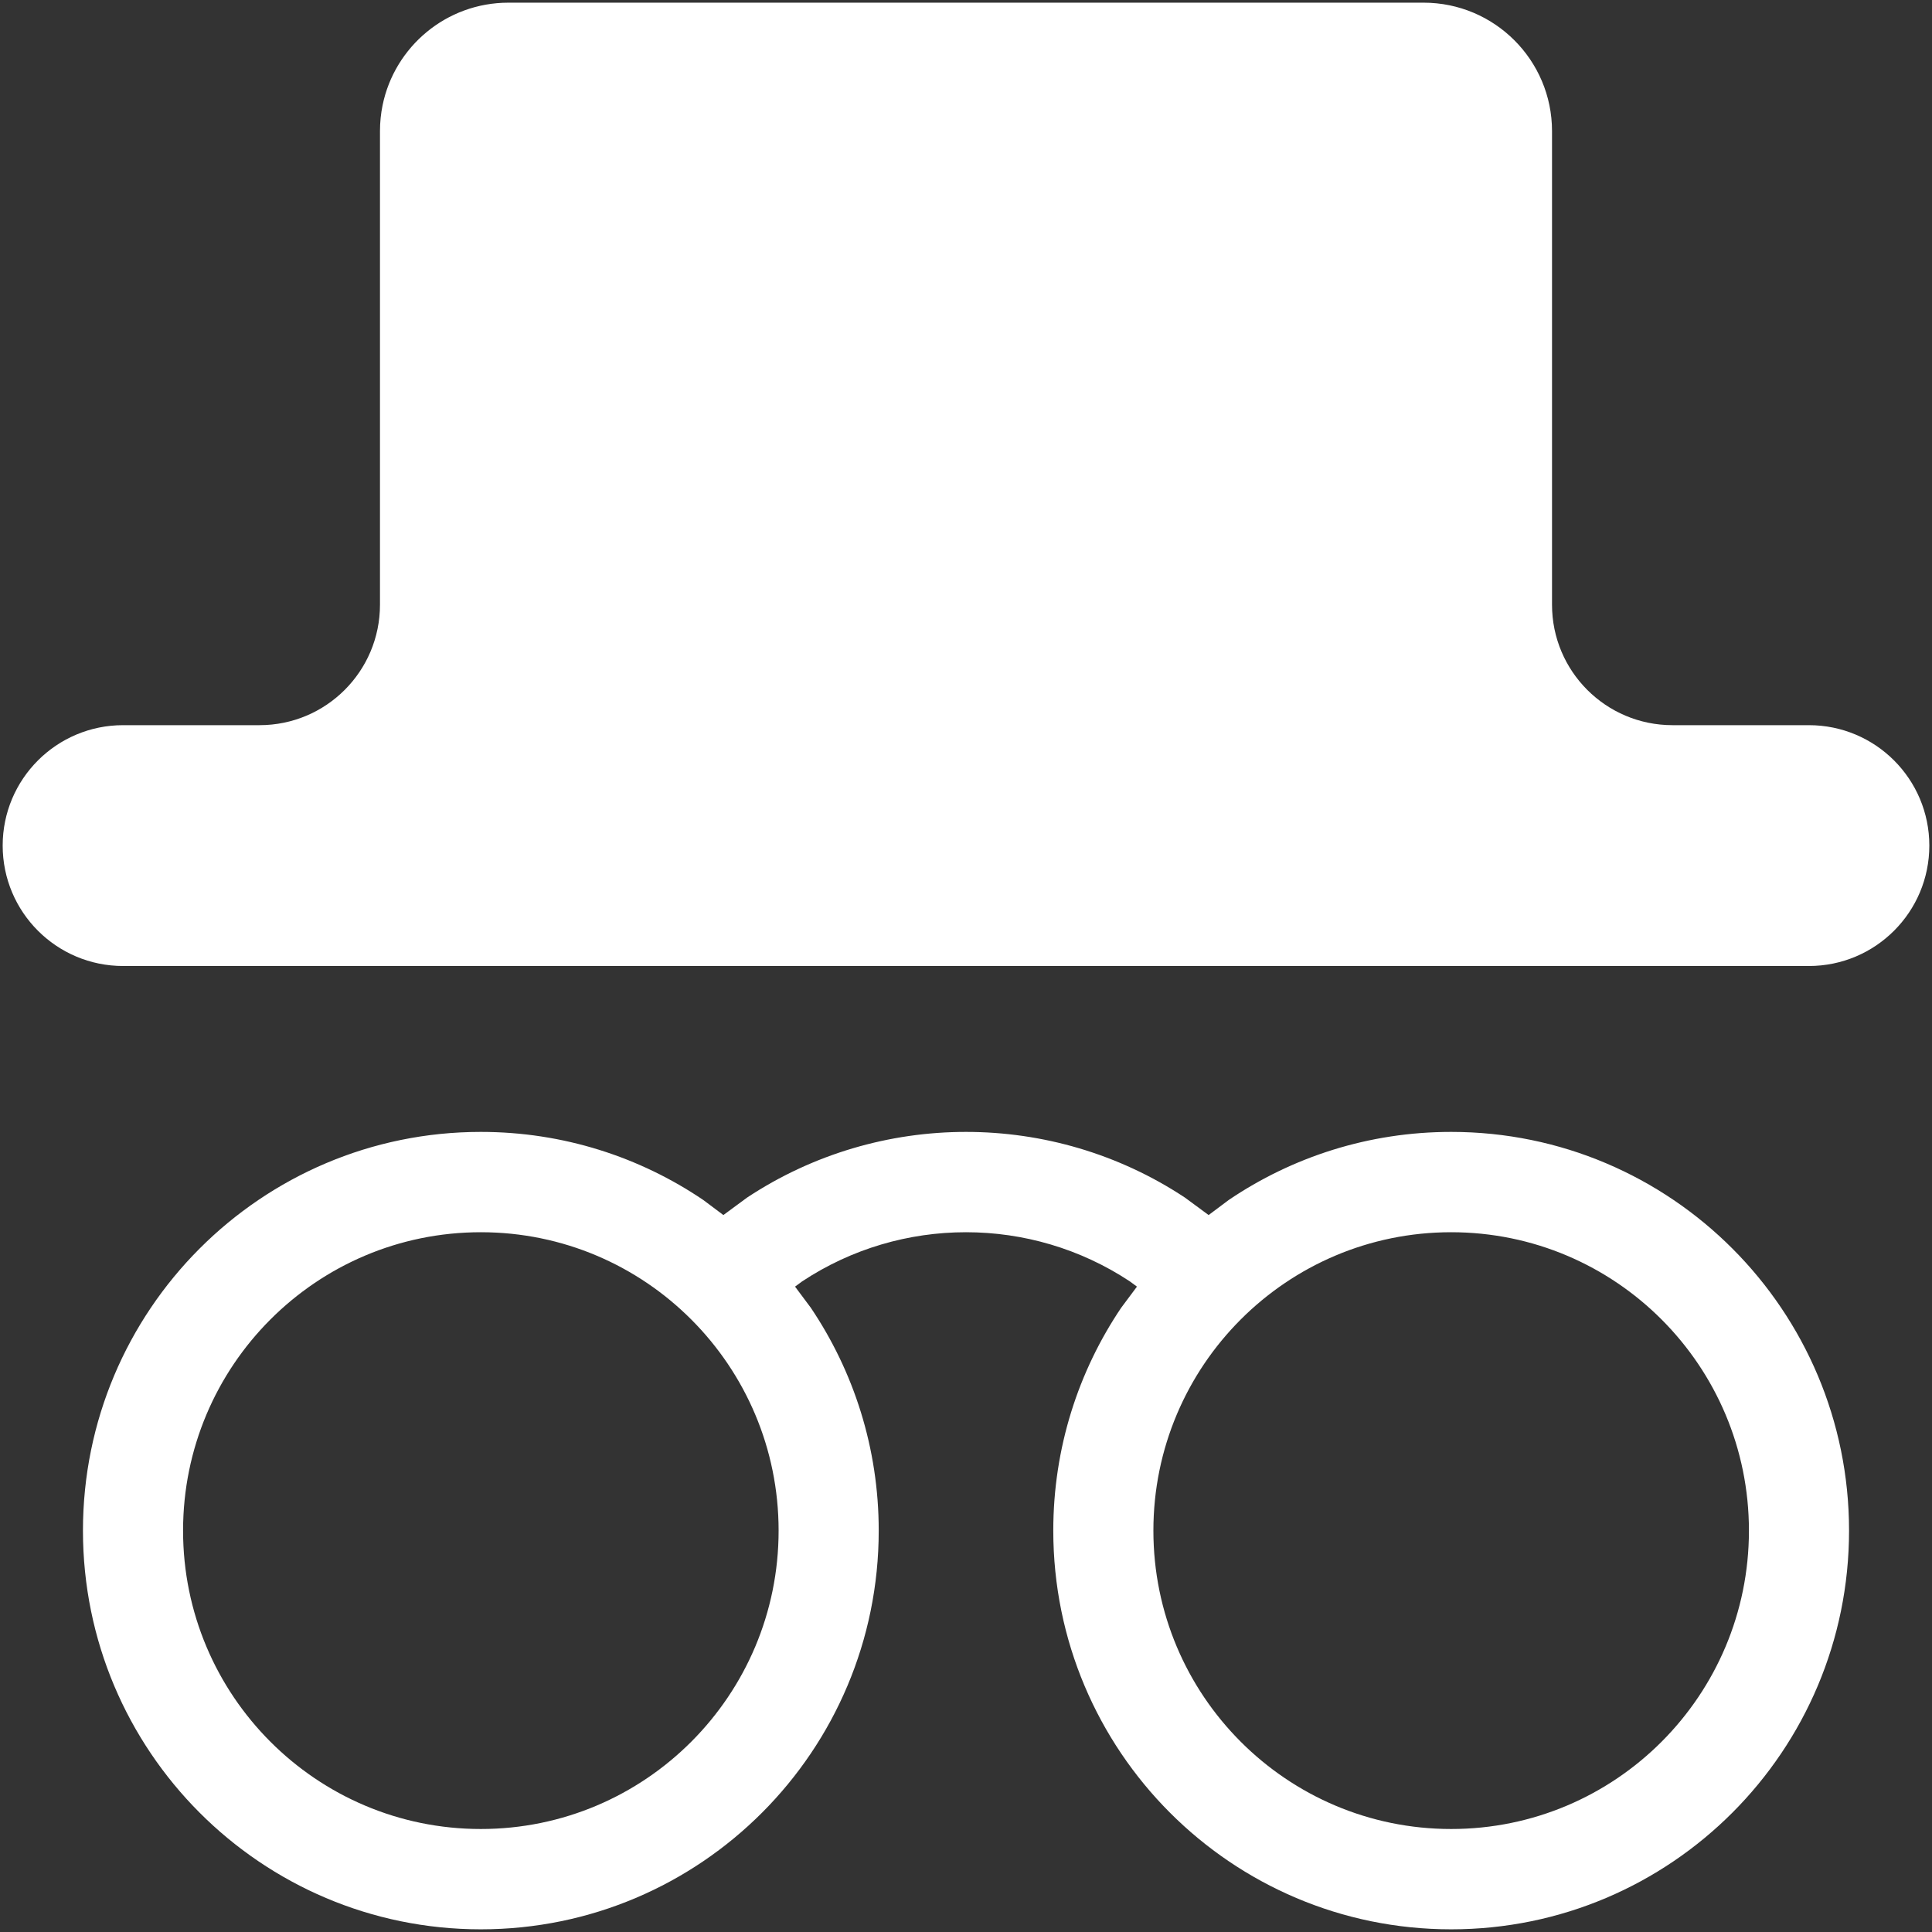
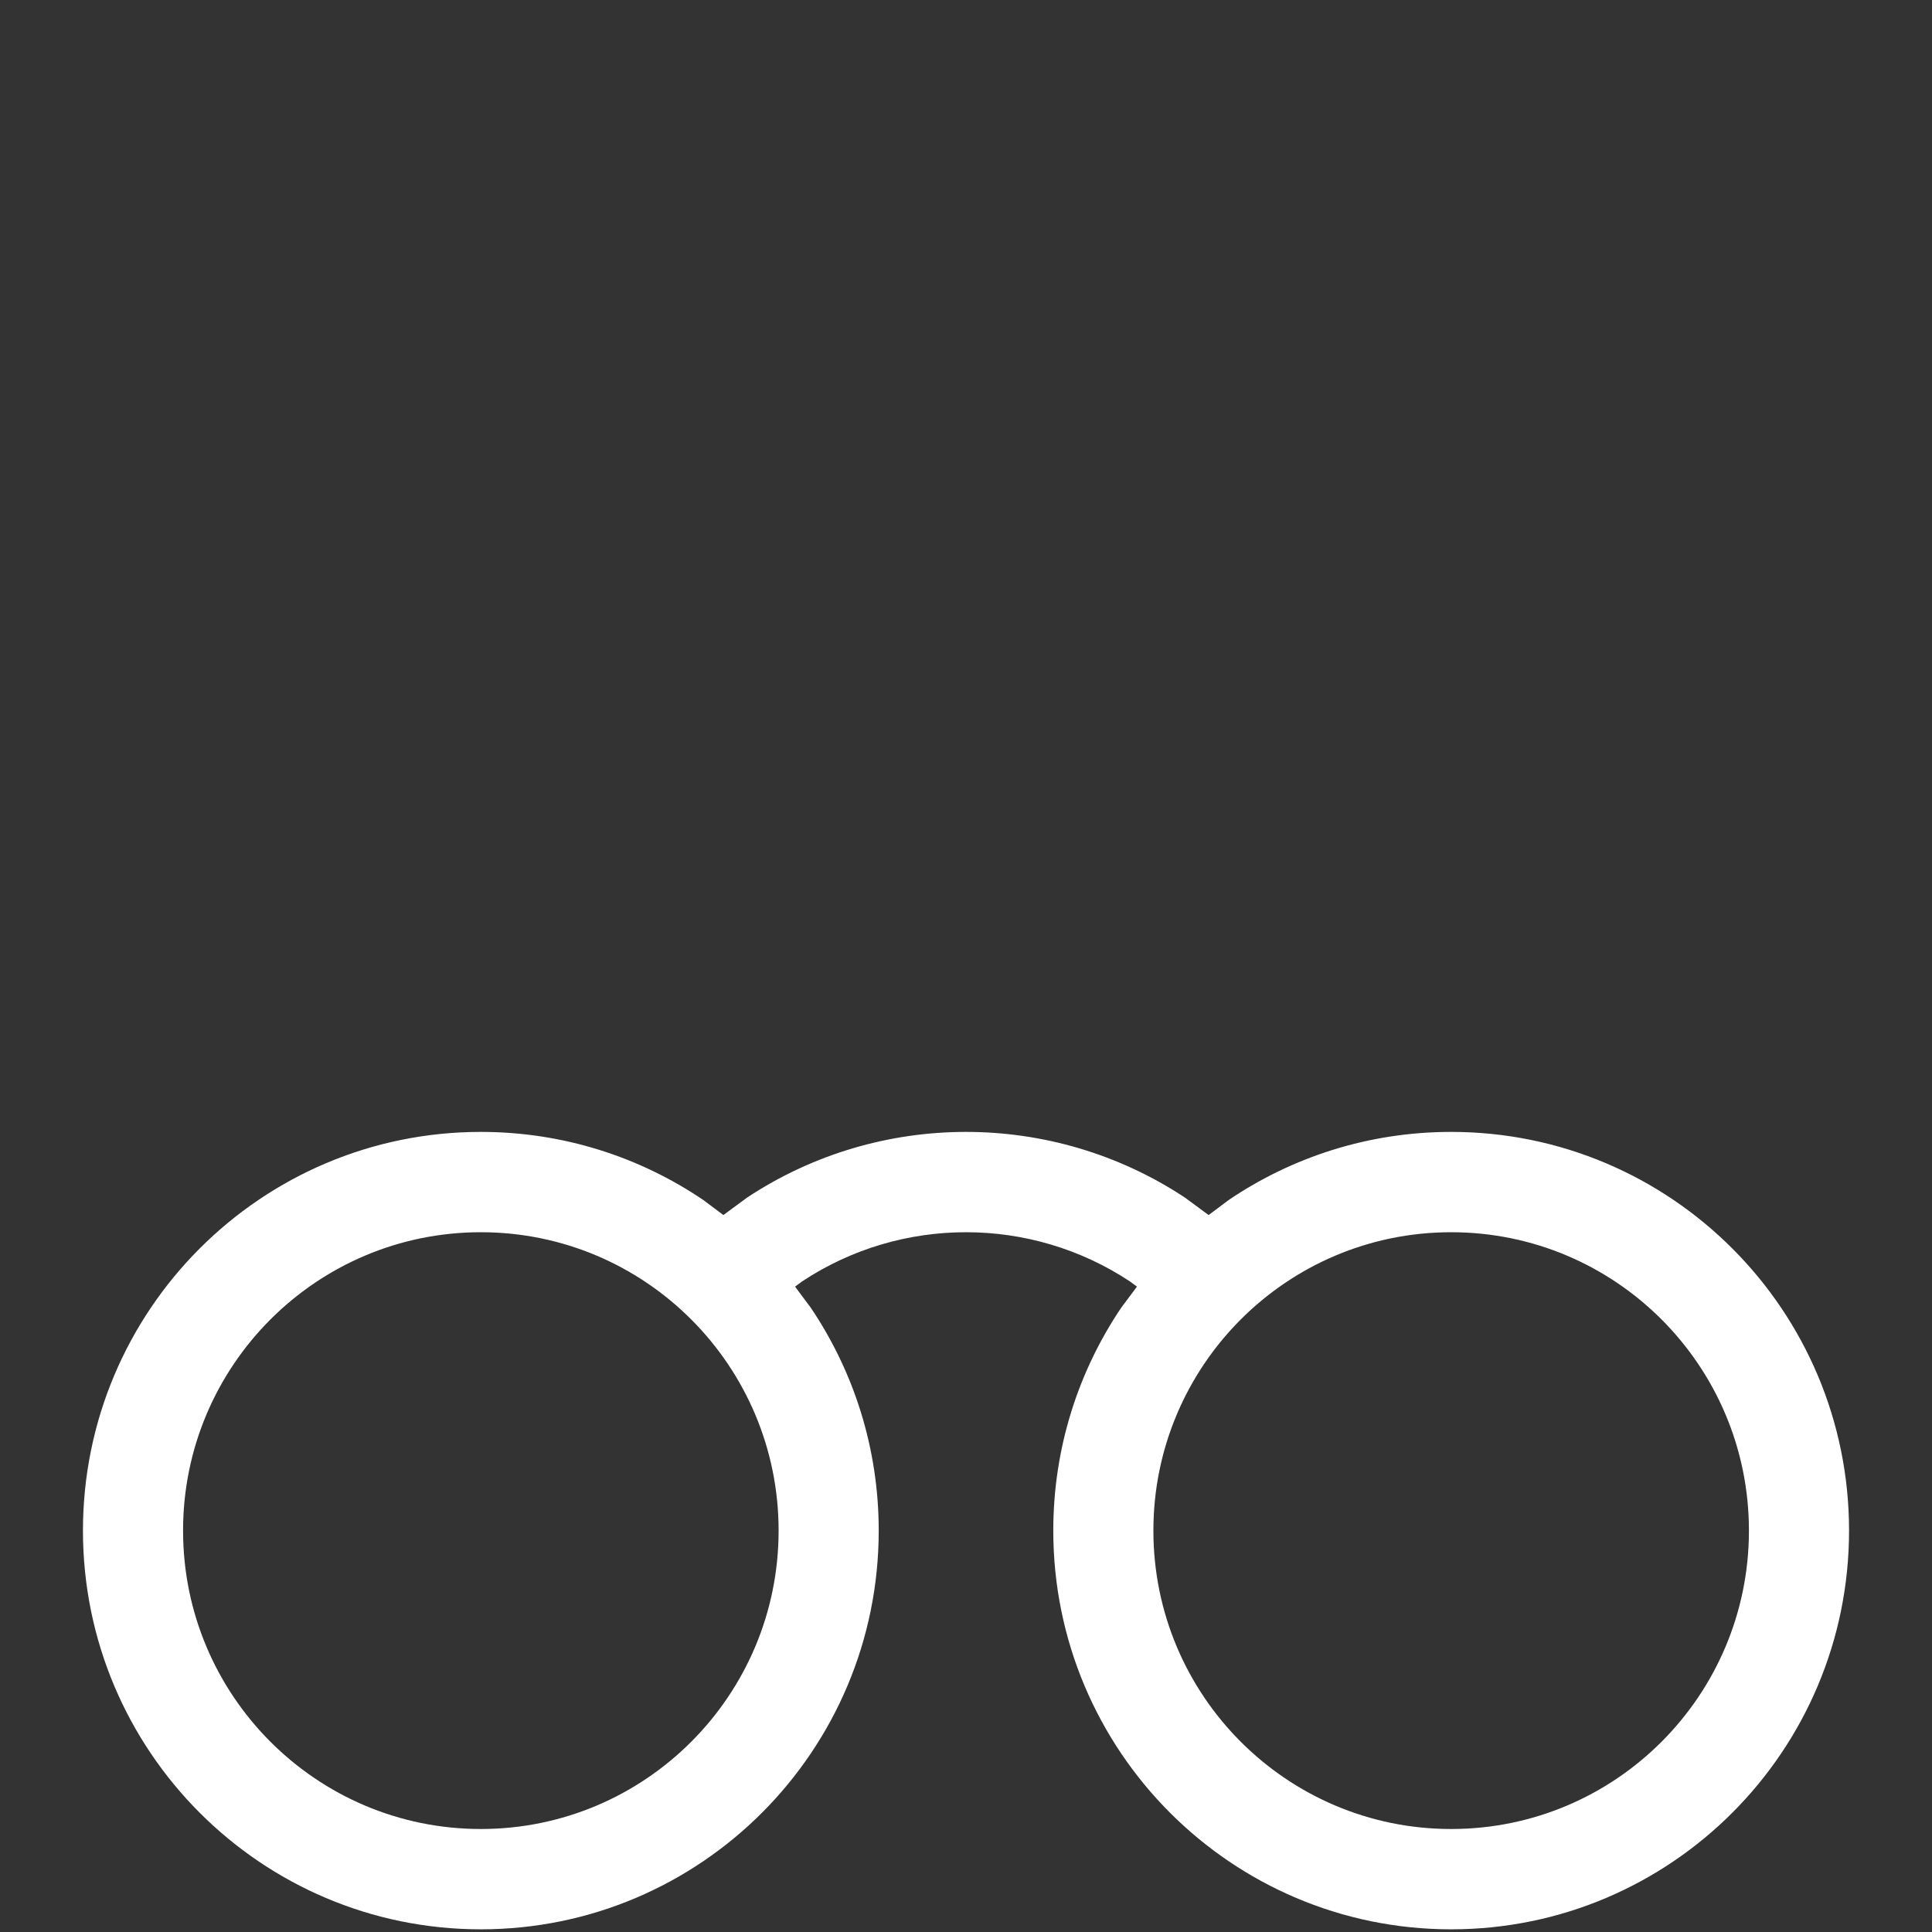
<svg xmlns="http://www.w3.org/2000/svg" width="722" height="722" overflow="hidden">
  <rect width="100%" height="100%" fill="#333333" stroke="none" />
  <defs>
    <clipPath id="clip0">
      <path d="M-1-1 721-1 721 721-1 721Z" fill-rule="evenodd" clip-rule="evenodd" />
    </clipPath>
  </defs>
  <g clip-path="url(#clip0)" transform="translate(1 1)">
-     <path d="M189 0 531 0C557.51 0 579 21.49 579 48L579 48 579 48 579 225C579 249.853 599.147 270 624 270L675 270C699.853 270 720 290.147 720 315 720 339.853 699.853 360 675 360L45 360C20.147 360 0 339.853 0 315 0 290.147 20.147 270 45 270L96 270C120.853 270 141 249.853 141 225L141 225 141 48C141 44.686 141.336 41.451 141.975 38.326L141.975 38.326 141.975 38.326C146.451 16.453 165.804 0 189 0Z" fill="#FFFFFF" fill-rule="evenodd" />
    <path d="M541.309 459.49C479.851 459.49 430.03 509.415 430.03 571 430.03 632.585 479.851 682.51 541.309 682.51 602.766 682.51 652.587 632.585 652.587 571 652.587 509.415 602.766 459.49 541.309 459.49ZM178.691 459.49C117.234 459.49 67.413 509.415 67.413 571 67.413 632.585 117.234 682.51 178.691 682.51 240.149 682.51 289.97 632.585 289.97 571 289.97 509.415 240.149 459.49 178.691 459.49ZM178.691 422C209.486 422 238.095 431.381 261.826 447.447L269.331 453.071 278.185 446.548C302.92 430.183 331.46 422 360 422 388.54 422 417.08 430.183 441.815 446.548L450.669 453.071 458.174 447.447C481.905 431.381 510.514 422 541.309 422 623.429 422 690 488.71 690 571 690 653.29 623.429 720 541.309 720 459.189 720 392.617 653.29 392.617 571 392.617 540.141 401.979 511.473 418.011 487.693L423.887 479.819 421.229 477.862C384.207 453.367 335.793 453.367 298.77 477.862L296.113 479.819 301.989 487.693C318.021 511.473 327.383 540.141 327.383 571 327.383 653.29 260.811 720 178.691 720 96.571 720 30 653.29 30 571 30 488.71 96.571 422 178.691 422Z" fill="#FFFFFF" fill-rule="evenodd" />
  </g>
</svg>